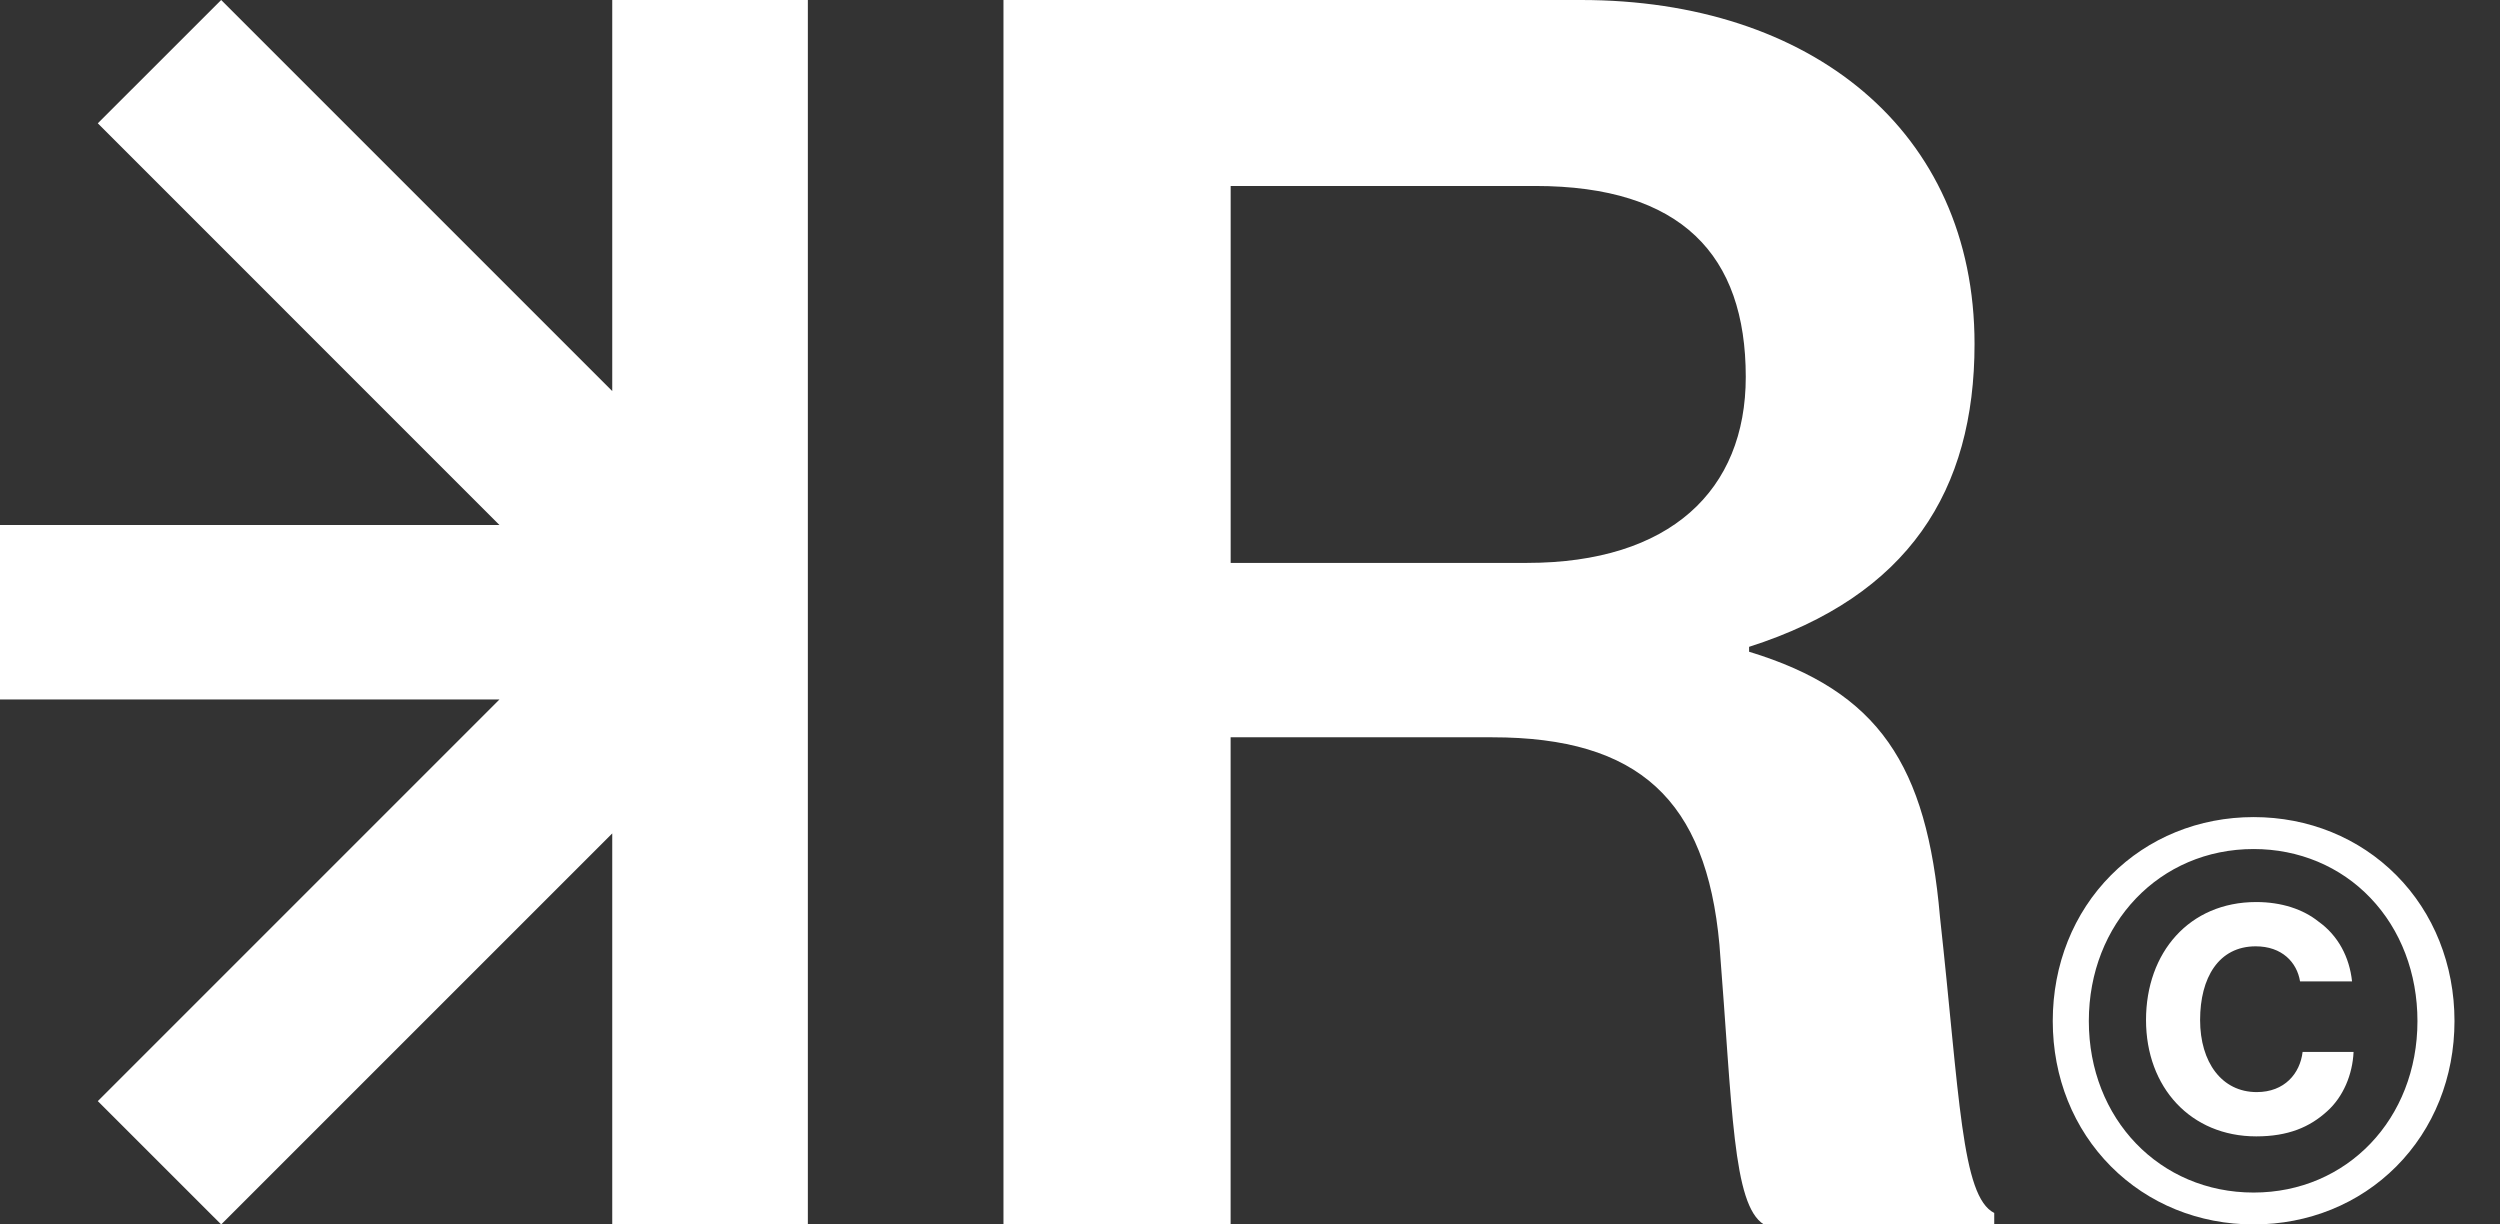
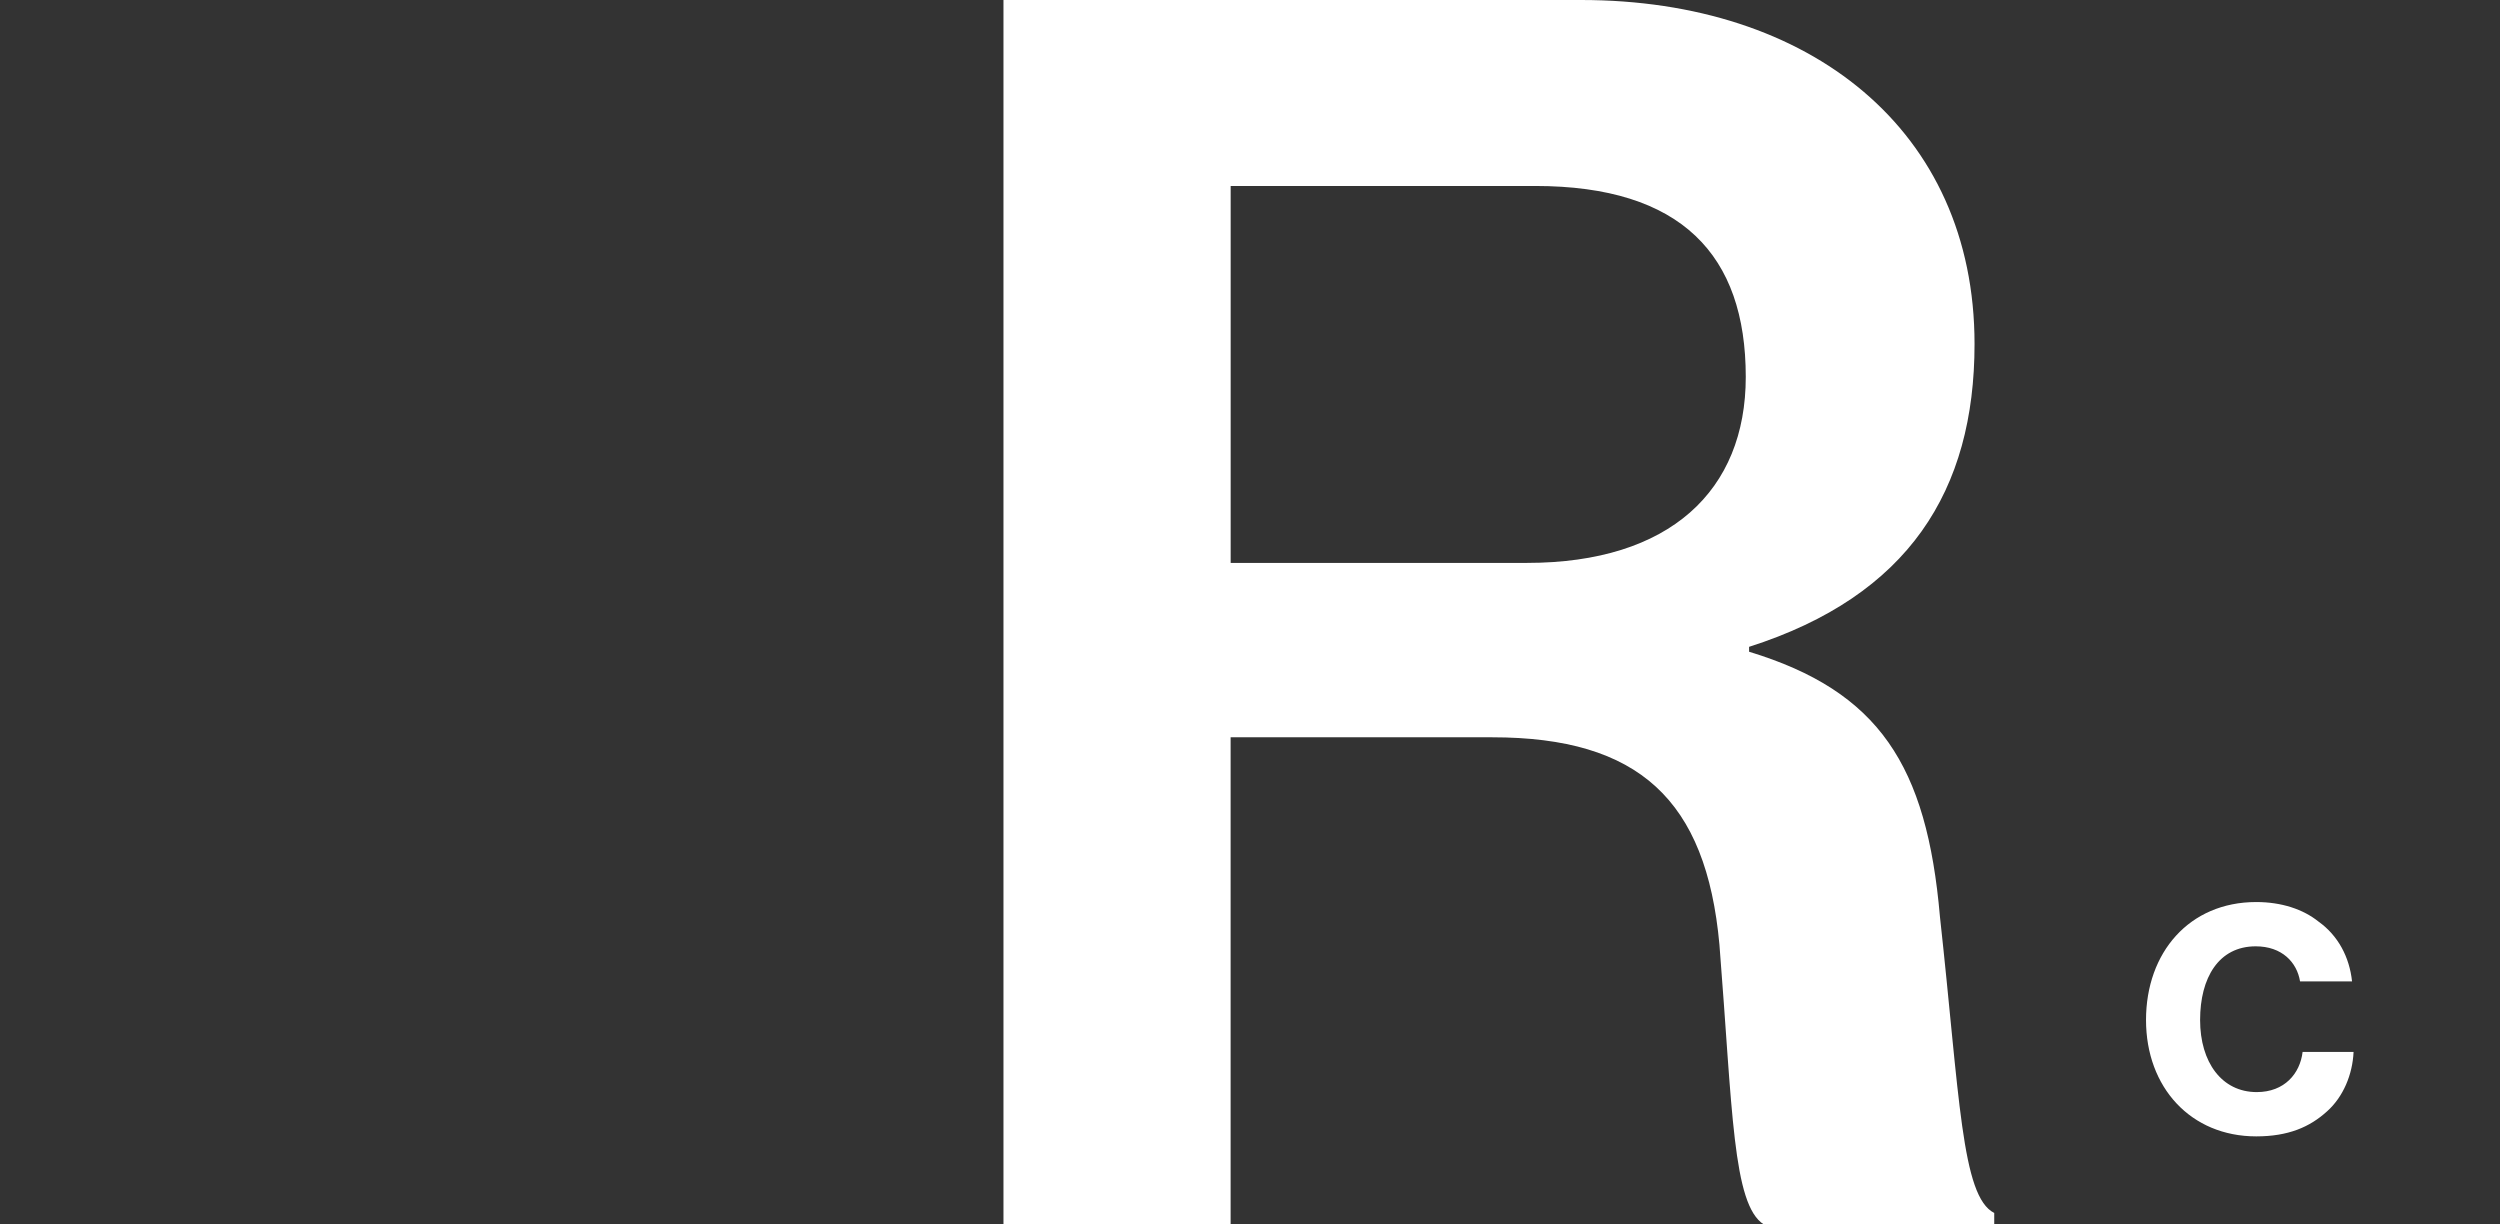
<svg xmlns="http://www.w3.org/2000/svg" width="49" height="24" viewBox="0 0 49 24" fill="none">
  <rect x="0" y="0" width="49" height="24" fill="#333333" stroke="none" />
-   <path d="M12 0V7.665L4.335 0L1.917 2.417L9.789 10.29H0V13.71H9.789L1.917 21.582L4.335 23.999L12 16.335V23.999H15.834V0H12Z" fill="white" />
  <path d="M19.669 0H30.991C35.475 0 38.701 2.548 38.701 6.742C38.701 9.613 37.411 11.678 34.282 12.678V12.774C36.83 13.549 37.766 15 38.023 17.968C38.41 21.484 38.443 23.452 39.087 23.774V24H34.572C33.958 23.613 33.958 21.741 33.701 18.516C33.443 15.678 32.12 14.451 29.249 14.451H24.12V24H19.668V0H19.669ZM24.121 11.033H29.927C32.733 11.033 34.217 9.613 34.217 7.387C34.217 5 32.959 3.645 30.088 3.645H24.121V11.033Z" fill="white" />
  <path d="M44.232 21.405C43.546 21.405 43.122 20.819 43.122 19.992C43.122 19.165 43.485 18.548 44.212 18.548C44.727 18.548 45.02 18.861 45.081 19.235H46.1C46.05 18.76 45.827 18.337 45.444 18.064C45.142 17.821 44.717 17.68 44.222 17.68C42.91 17.68 42.062 18.669 42.062 19.992C42.062 21.315 42.941 22.273 44.222 22.273C44.848 22.273 45.272 22.092 45.615 21.778C45.928 21.496 46.11 21.061 46.13 20.618H45.131C45.081 21.041 44.777 21.405 44.232 21.405Z" fill="white" />
-   <path d="M46.967 17.153C46.237 16.419 45.244 16.015 44.171 16.015C43.099 16.015 42.106 16.419 41.376 17.153C40.64 17.893 40.234 18.908 40.234 20.012C40.234 21.116 40.64 22.124 41.376 22.863C42.106 23.596 43.099 23.999 44.171 23.999C45.244 23.999 46.237 23.596 46.967 22.863C47.703 22.124 48.108 21.112 48.108 20.012C48.108 18.912 47.703 17.892 46.967 17.153ZM44.171 23.374C42.33 23.374 40.941 21.929 40.941 20.013C40.941 18.097 42.33 16.641 44.171 16.641C45.058 16.641 45.872 16.982 46.462 17.601C47.055 18.221 47.382 19.078 47.382 20.013C47.382 21.93 46.001 23.374 44.171 23.374Z" fill="white" />
</svg>